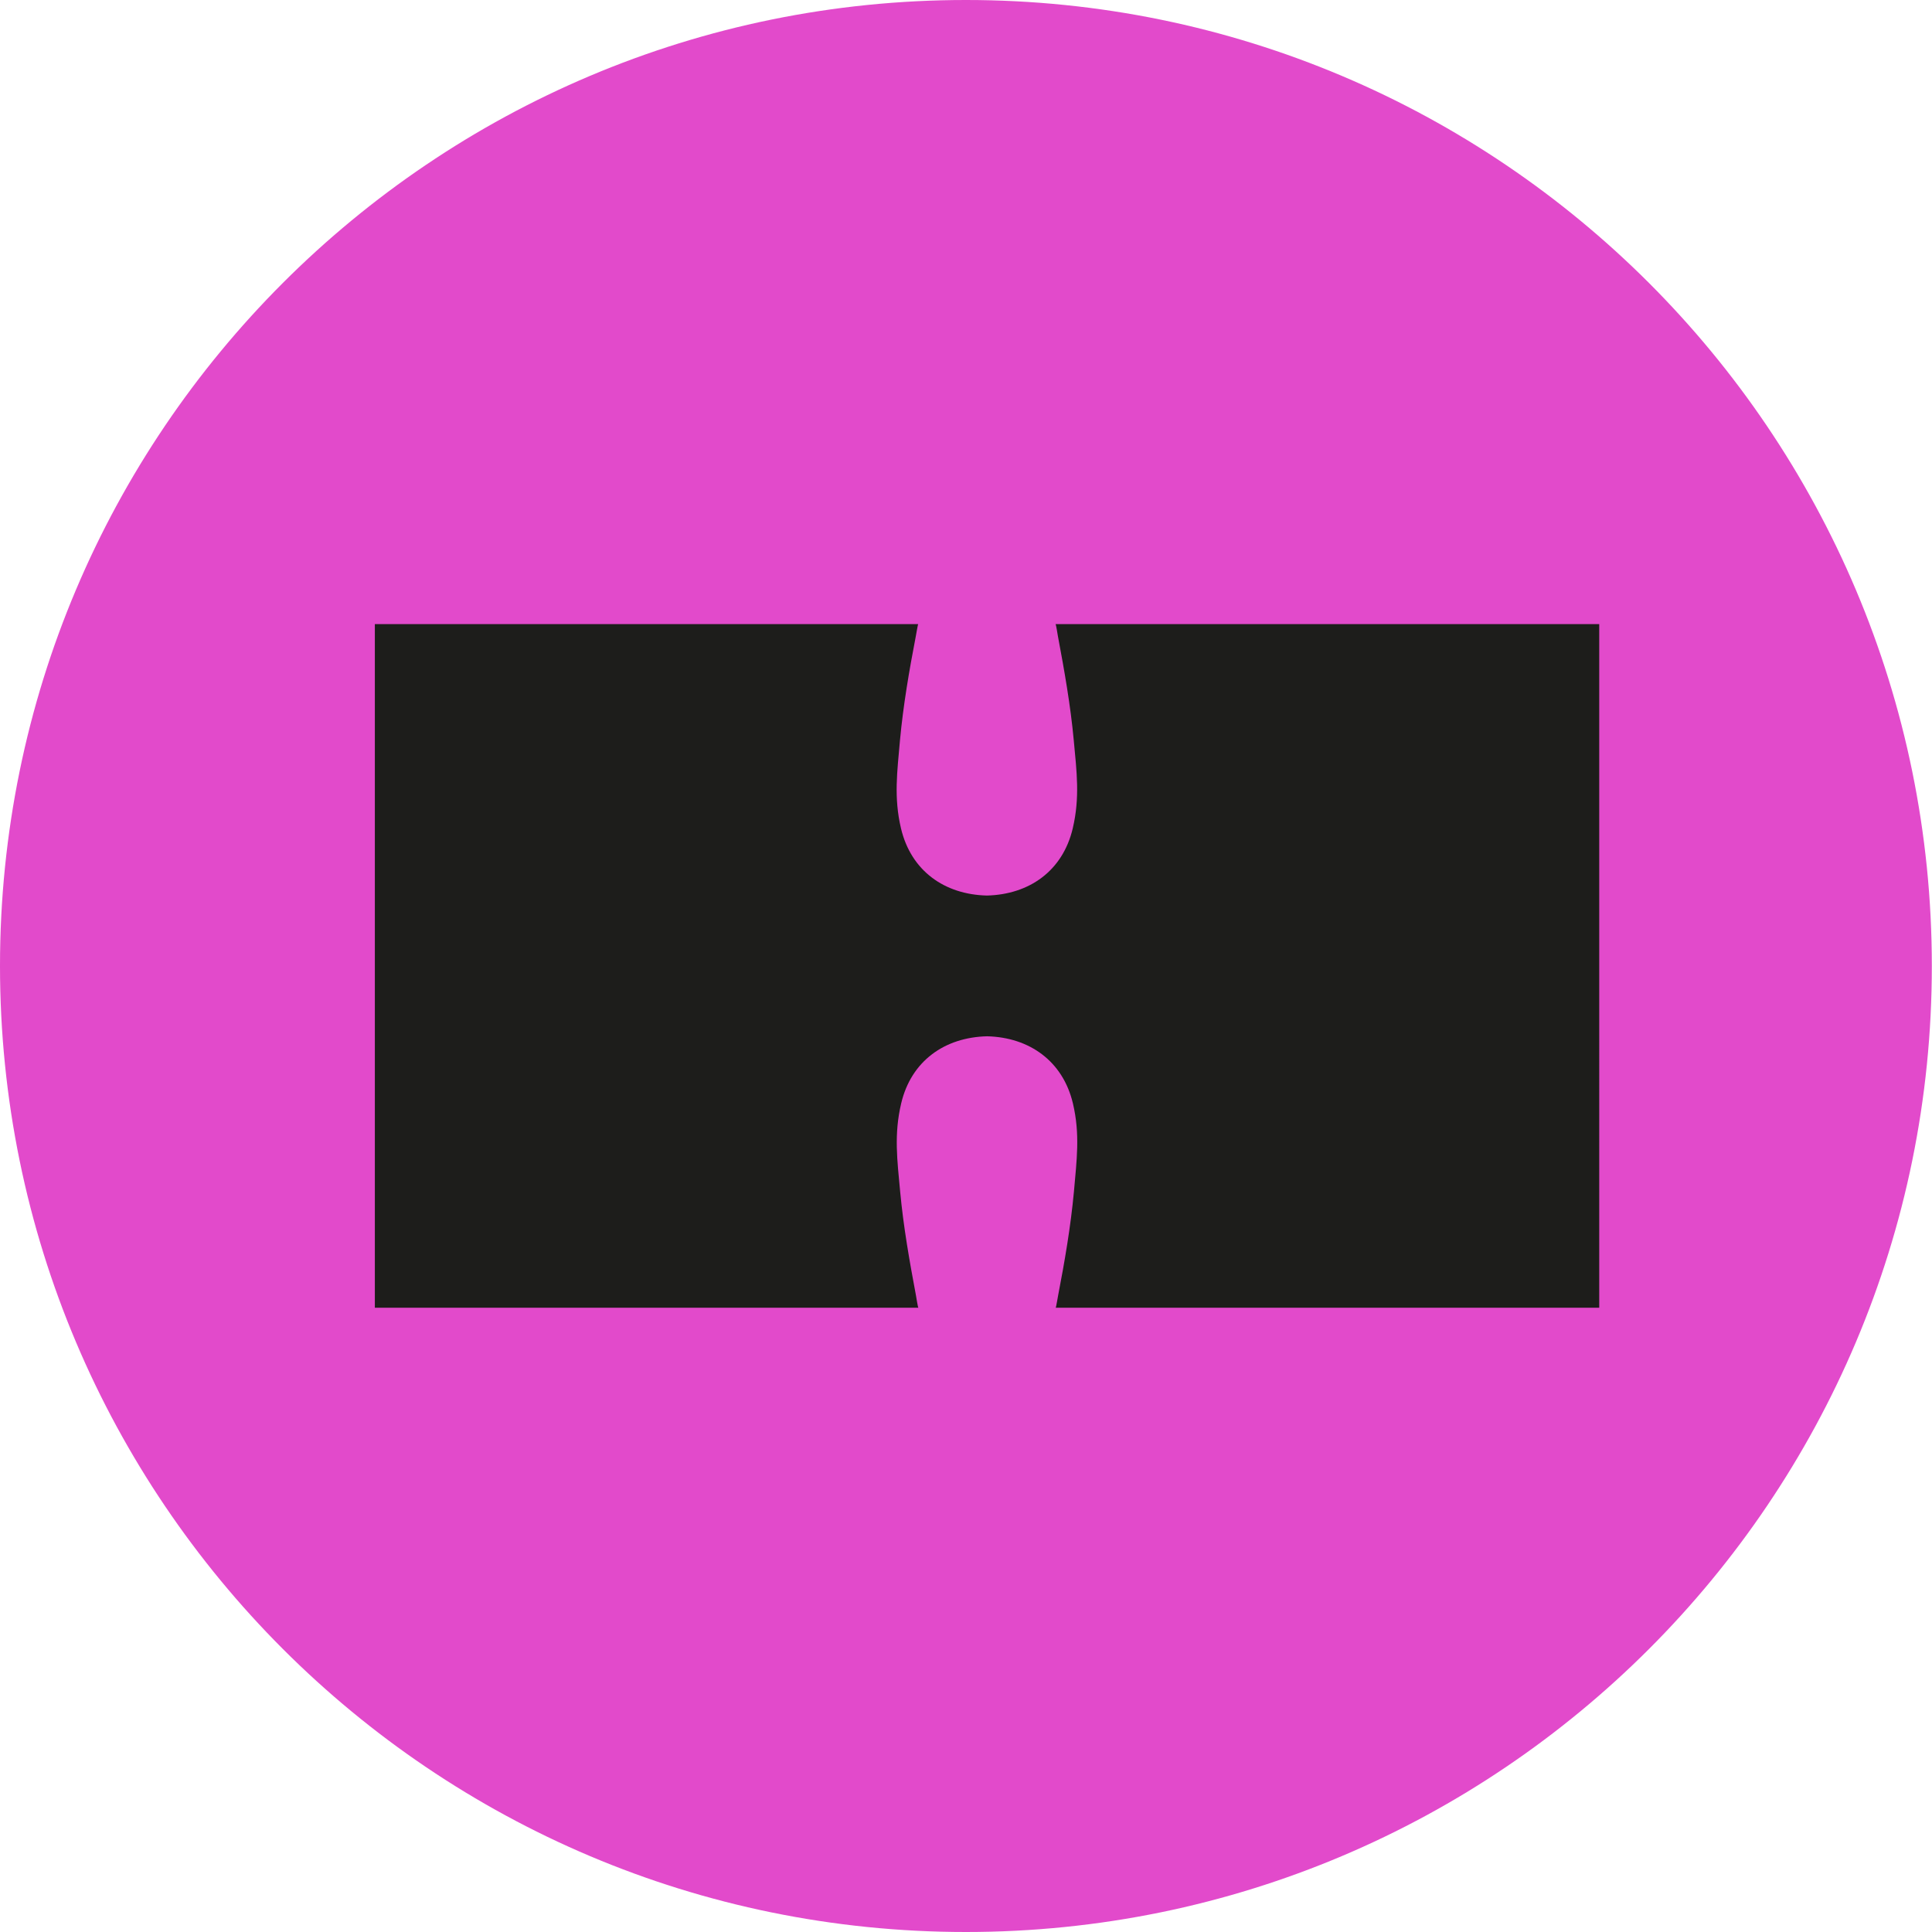
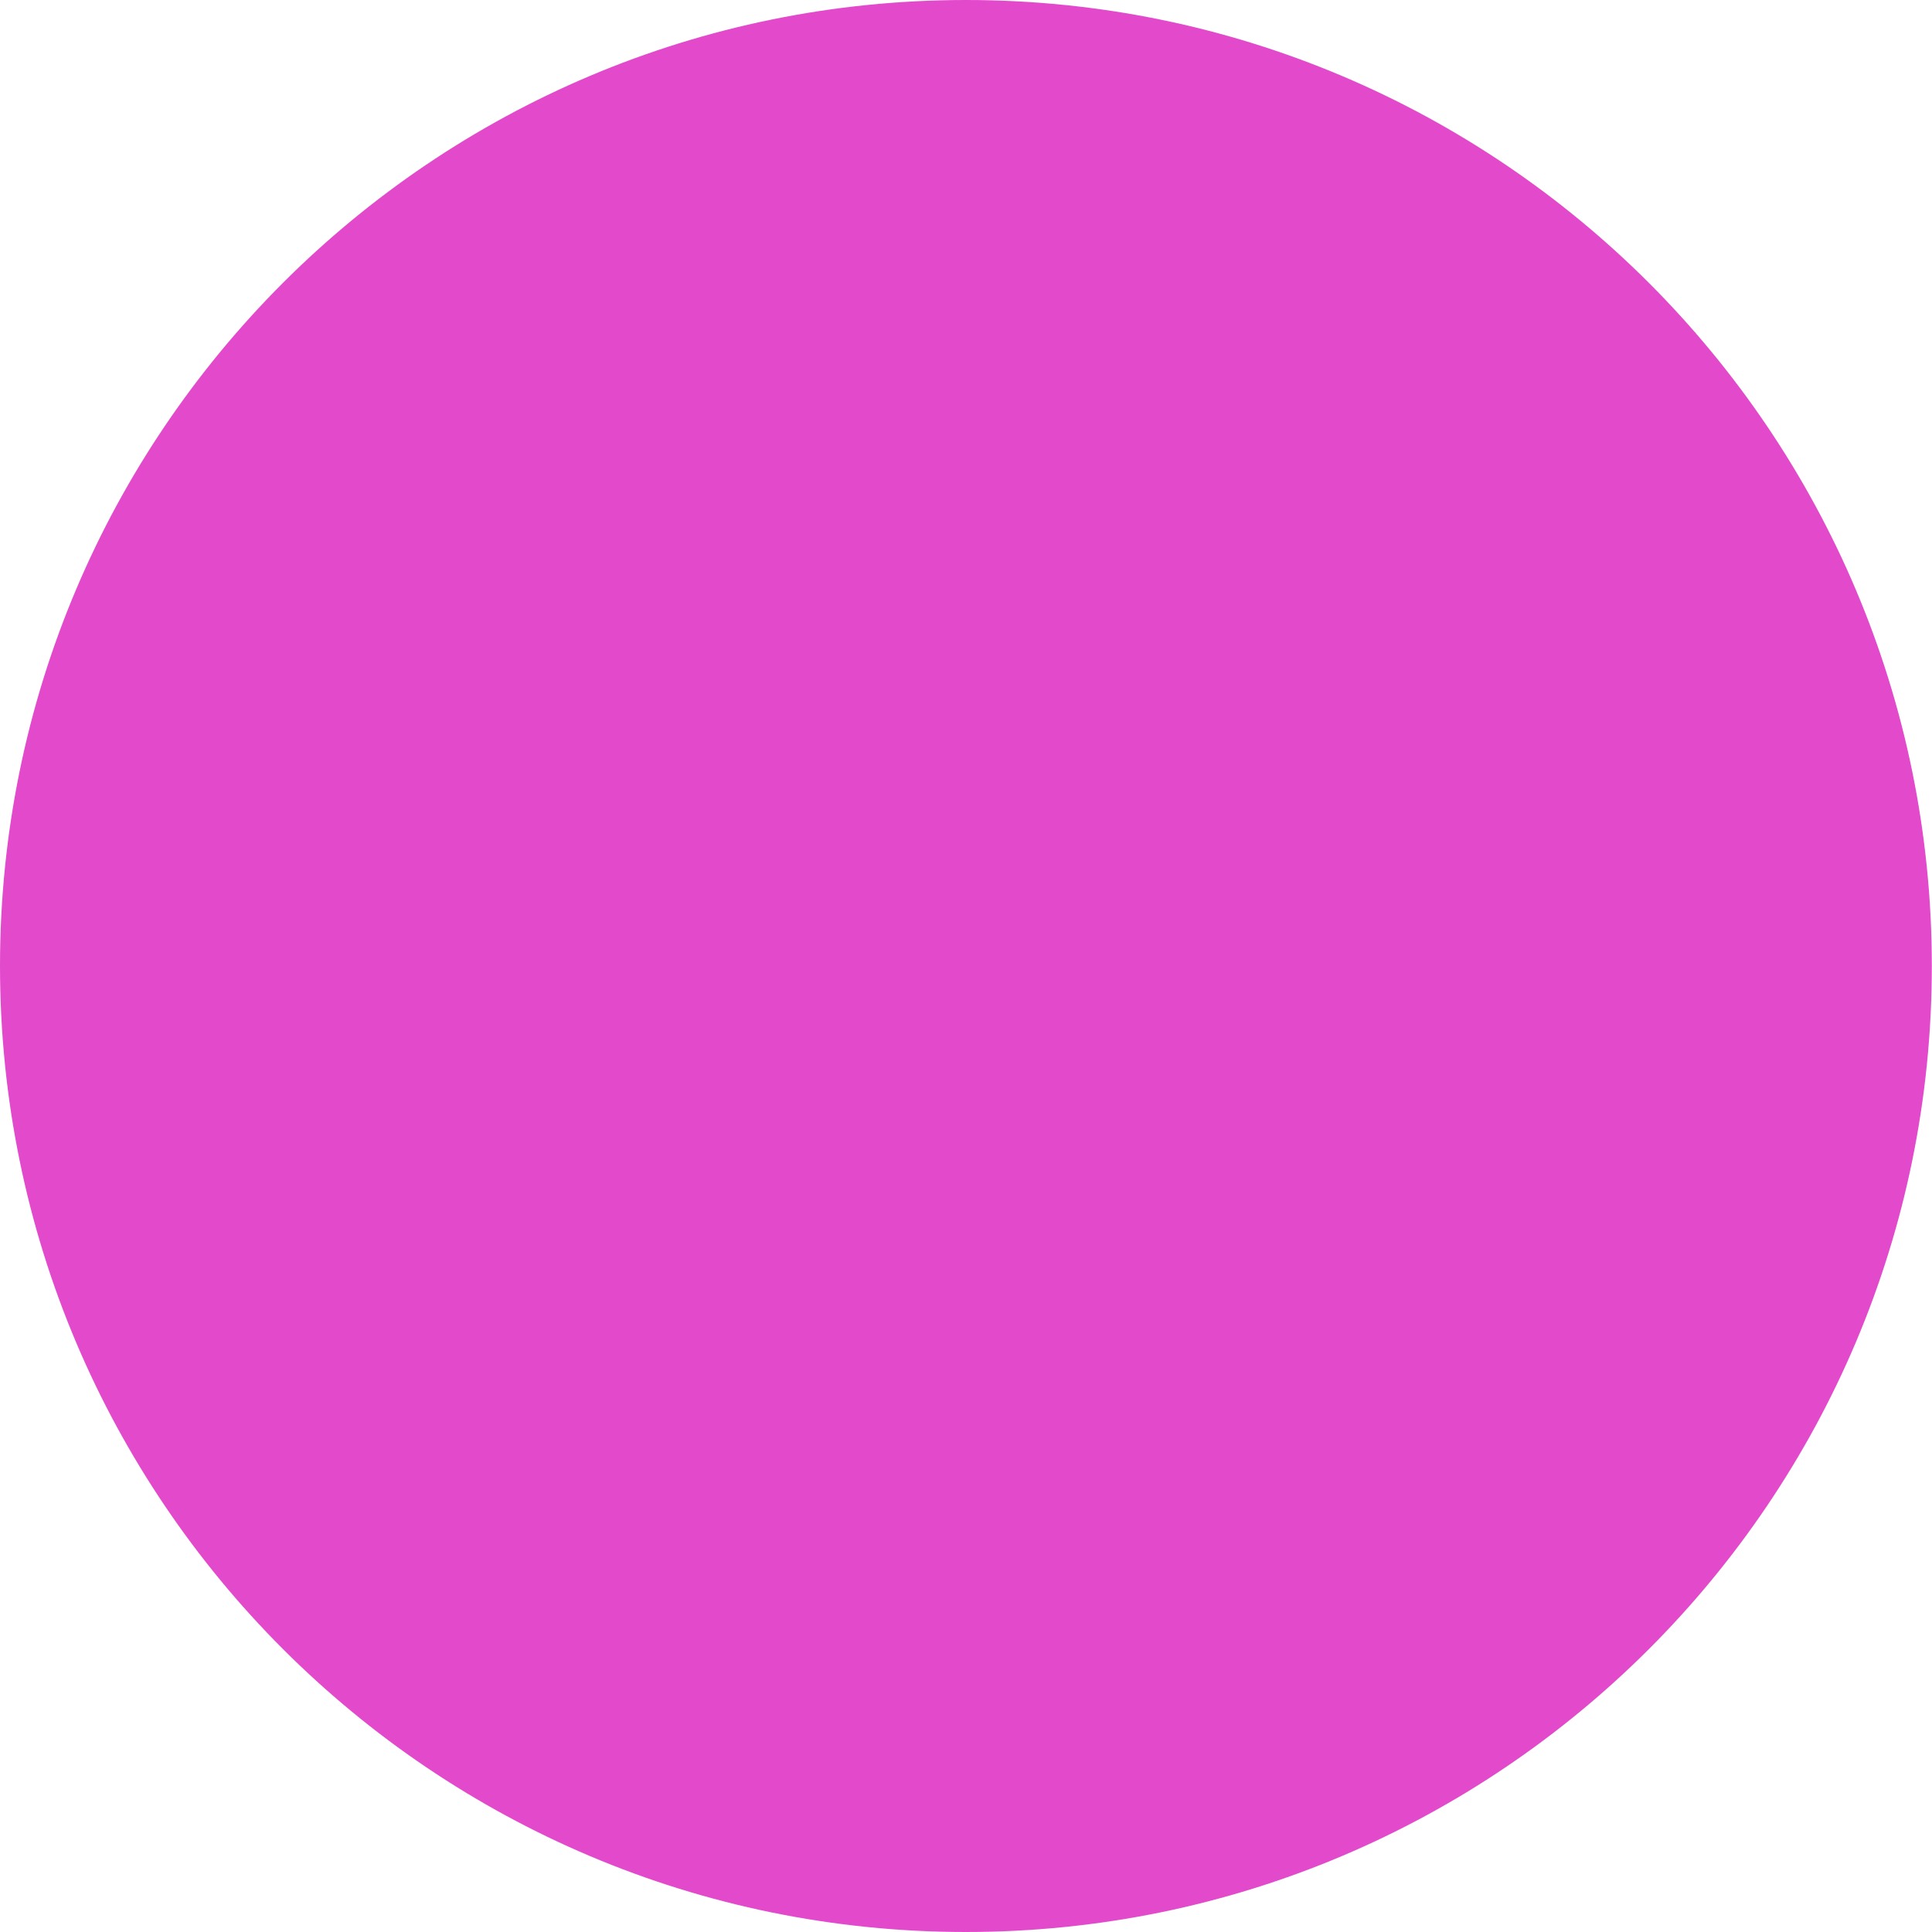
<svg xmlns="http://www.w3.org/2000/svg" id="Laag_1" x="0px" y="0px" viewBox="0 0 1133.9 1133.9" style="enable-background:new 0 0 1133.9 1133.9;" xml:space="preserve">
  <style type="text/css">	.st0{fill:#E24ACB;}	.st1{fill:#1D1D1B;}</style>
-   <path class="st0" d="M566.9,1133.9L566.9,1133.9C253.8,1133.9,0,880,0,566.9v0C0,253.8,253.8,0,566.9,0h0 c313.1,0,566.9,253.8,566.9,566.9v0C1133.9,880,880,1133.9,566.9,1133.9z" />
+   <path class="st0" d="M566.9,1133.9L566.9,1133.9C253.8,1133.9,0,880,0,566.9v0C0,253.8,253.8,0,566.9,0h0 c313.1,0,566.9,253.8,566.9,566.9v0C1133.9,880,880,1133.9,566.9,1133.9" />
  <g>
    <g>
      <g>
-         <path class="st1" d="M619.5,366.3c0.3,0,1.3,6.7,1.4,7.1c3.8,20.2,7.4,40.6,9.3,61.1c1.7,18.4,3.7,33.5-0.6,51.7    c-5.9,25-25.6,38.8-50.4,39.4c-24.9-0.6-44.5-14.5-50.4-39.4c-4.3-18.2-2.2-33.3-0.6-51.7c1.9-20.5,5.4-40.9,9.3-61.1    c0.1-0.4,1.2-7.1,1.4-7.1H220v401.2h319c-0.3,0-1.3-6.7-1.4-7.1c-3.8-20.2-7.4-40.6-9.3-61.1c-1.7-18.4-3.7-33.5,0.6-51.7    c5.9-25,25.6-38.8,50.4-39.4c24.8,0.6,44.5,14.5,50.4,39.4c4.3,18.2,2.2,33.3,0.6,51.7c-1.9,20.5-5.4,40.9-9.3,61.1    c-0.1,0.4-1.2,7.1-1.4,7.1h319V366.3H619.5z" />
-       </g>
+         </g>
    </g>
  </g>
</svg>